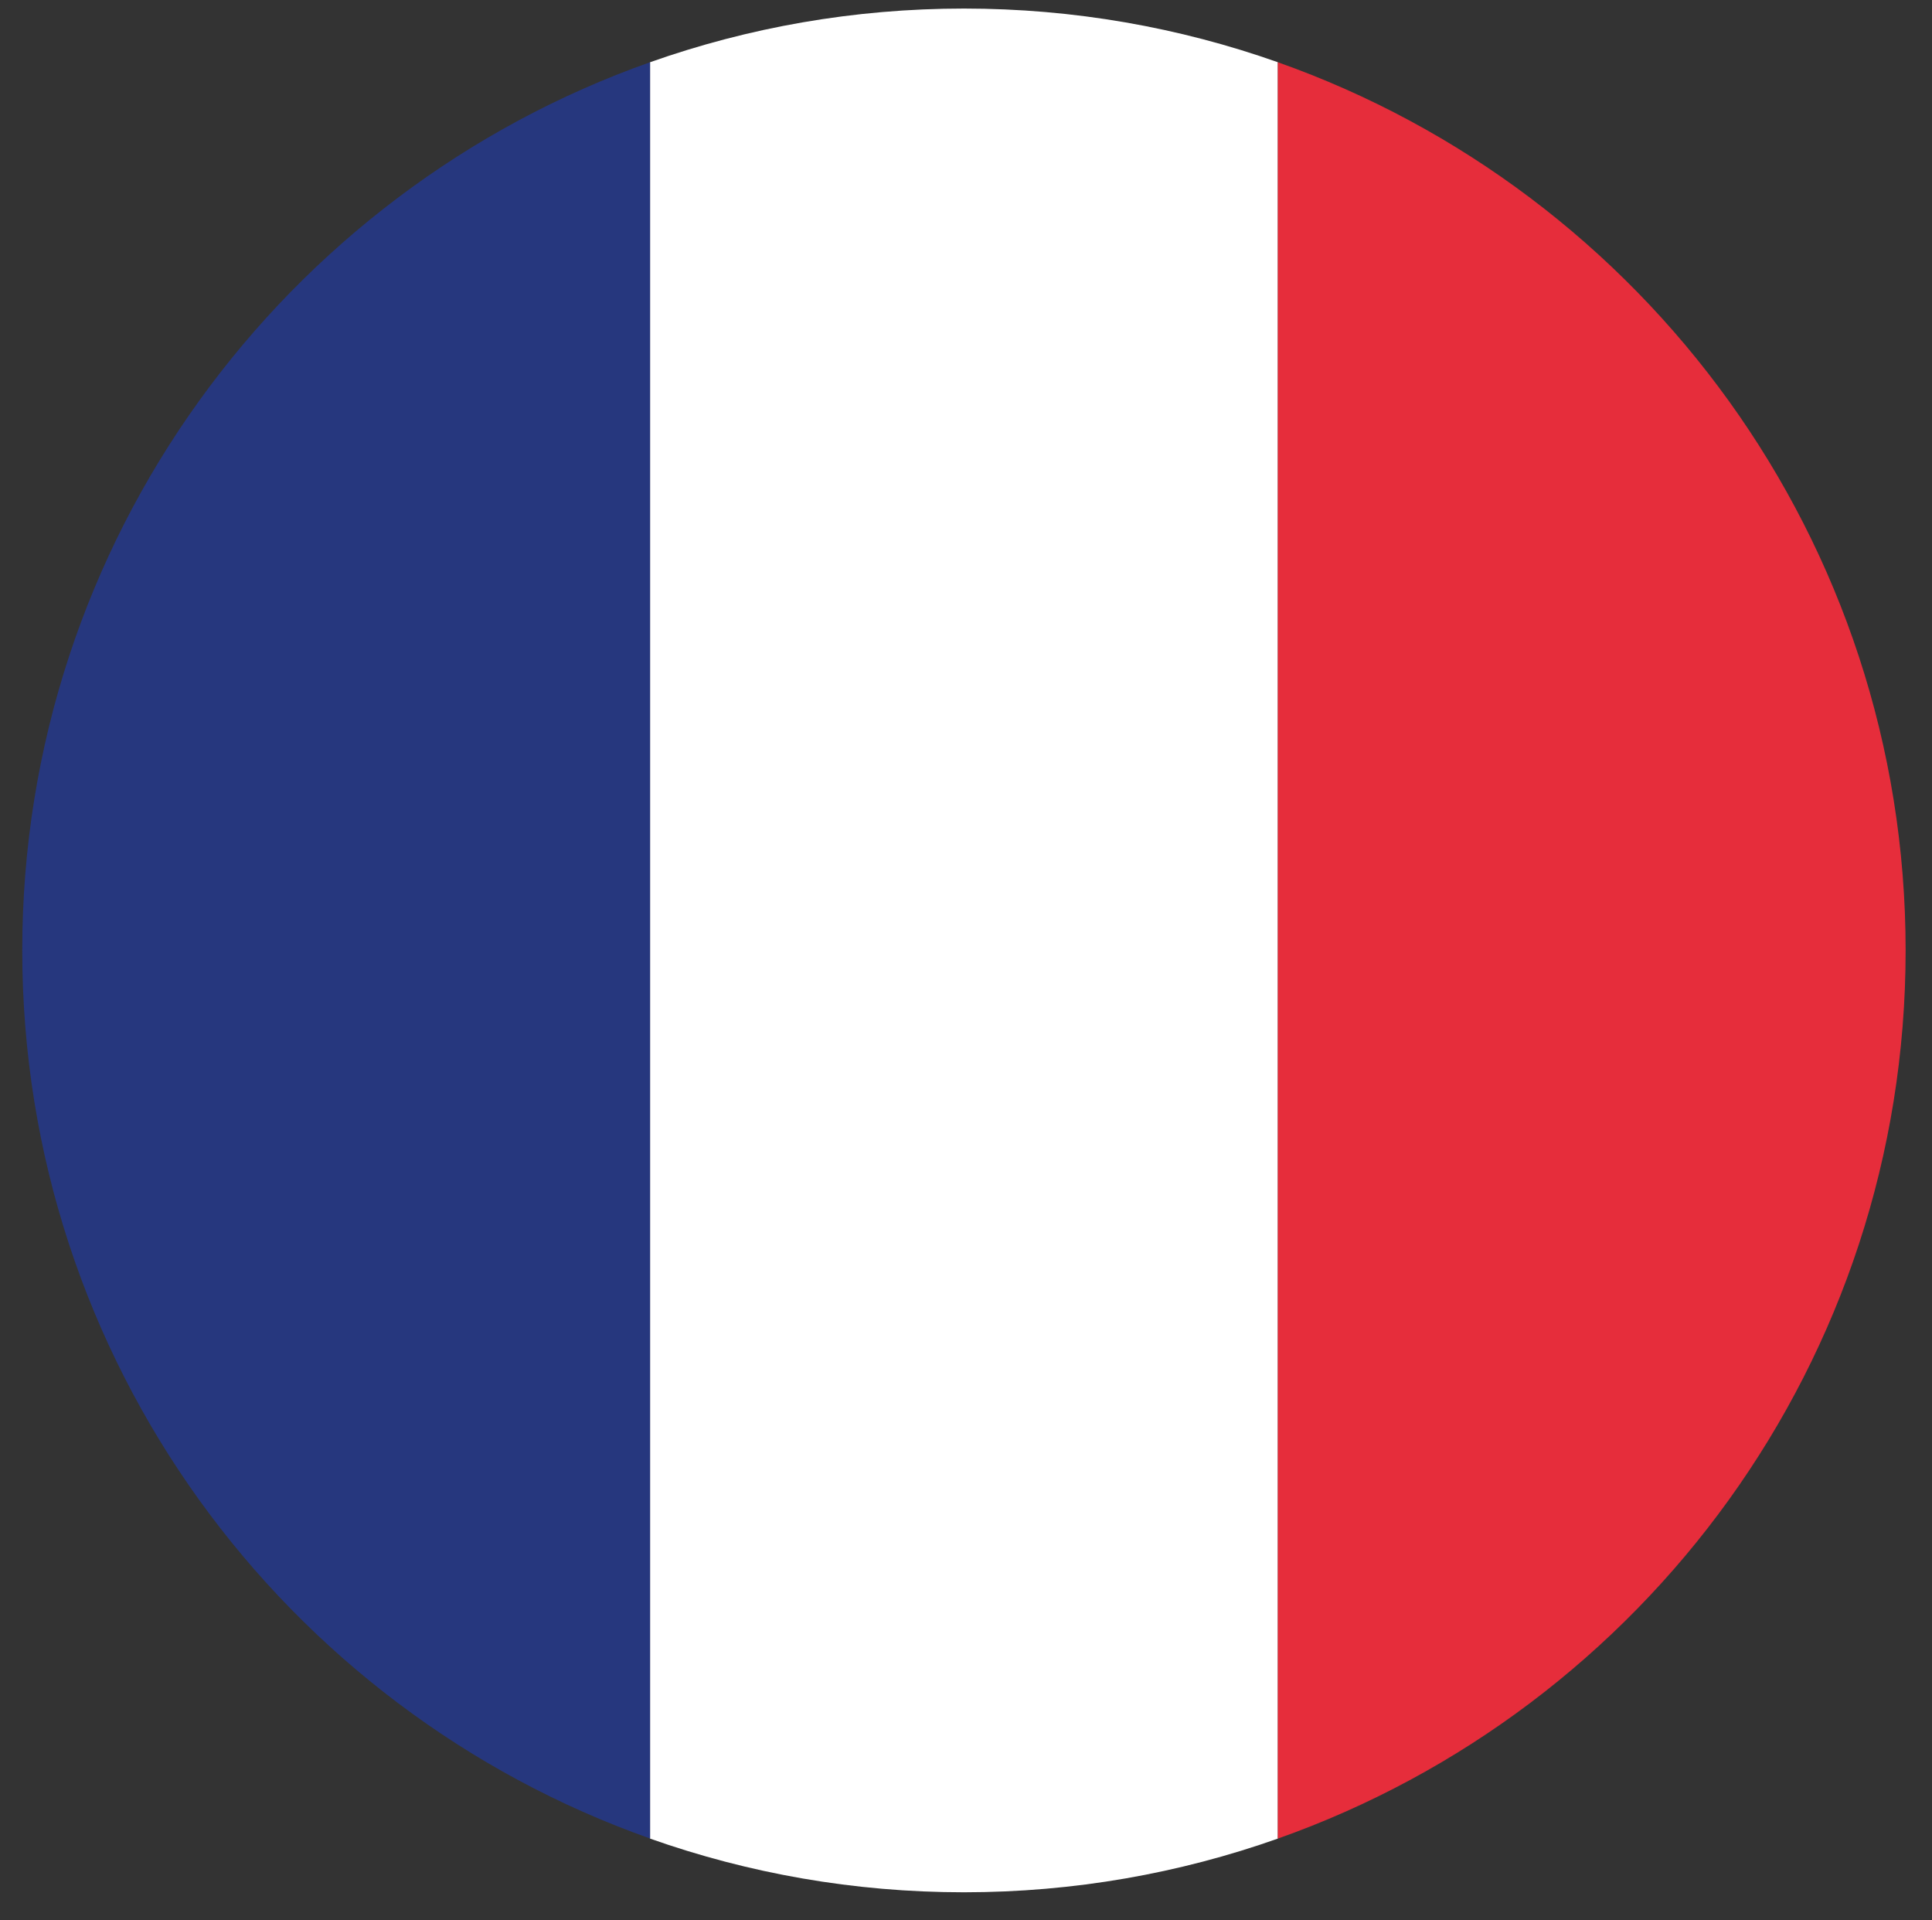
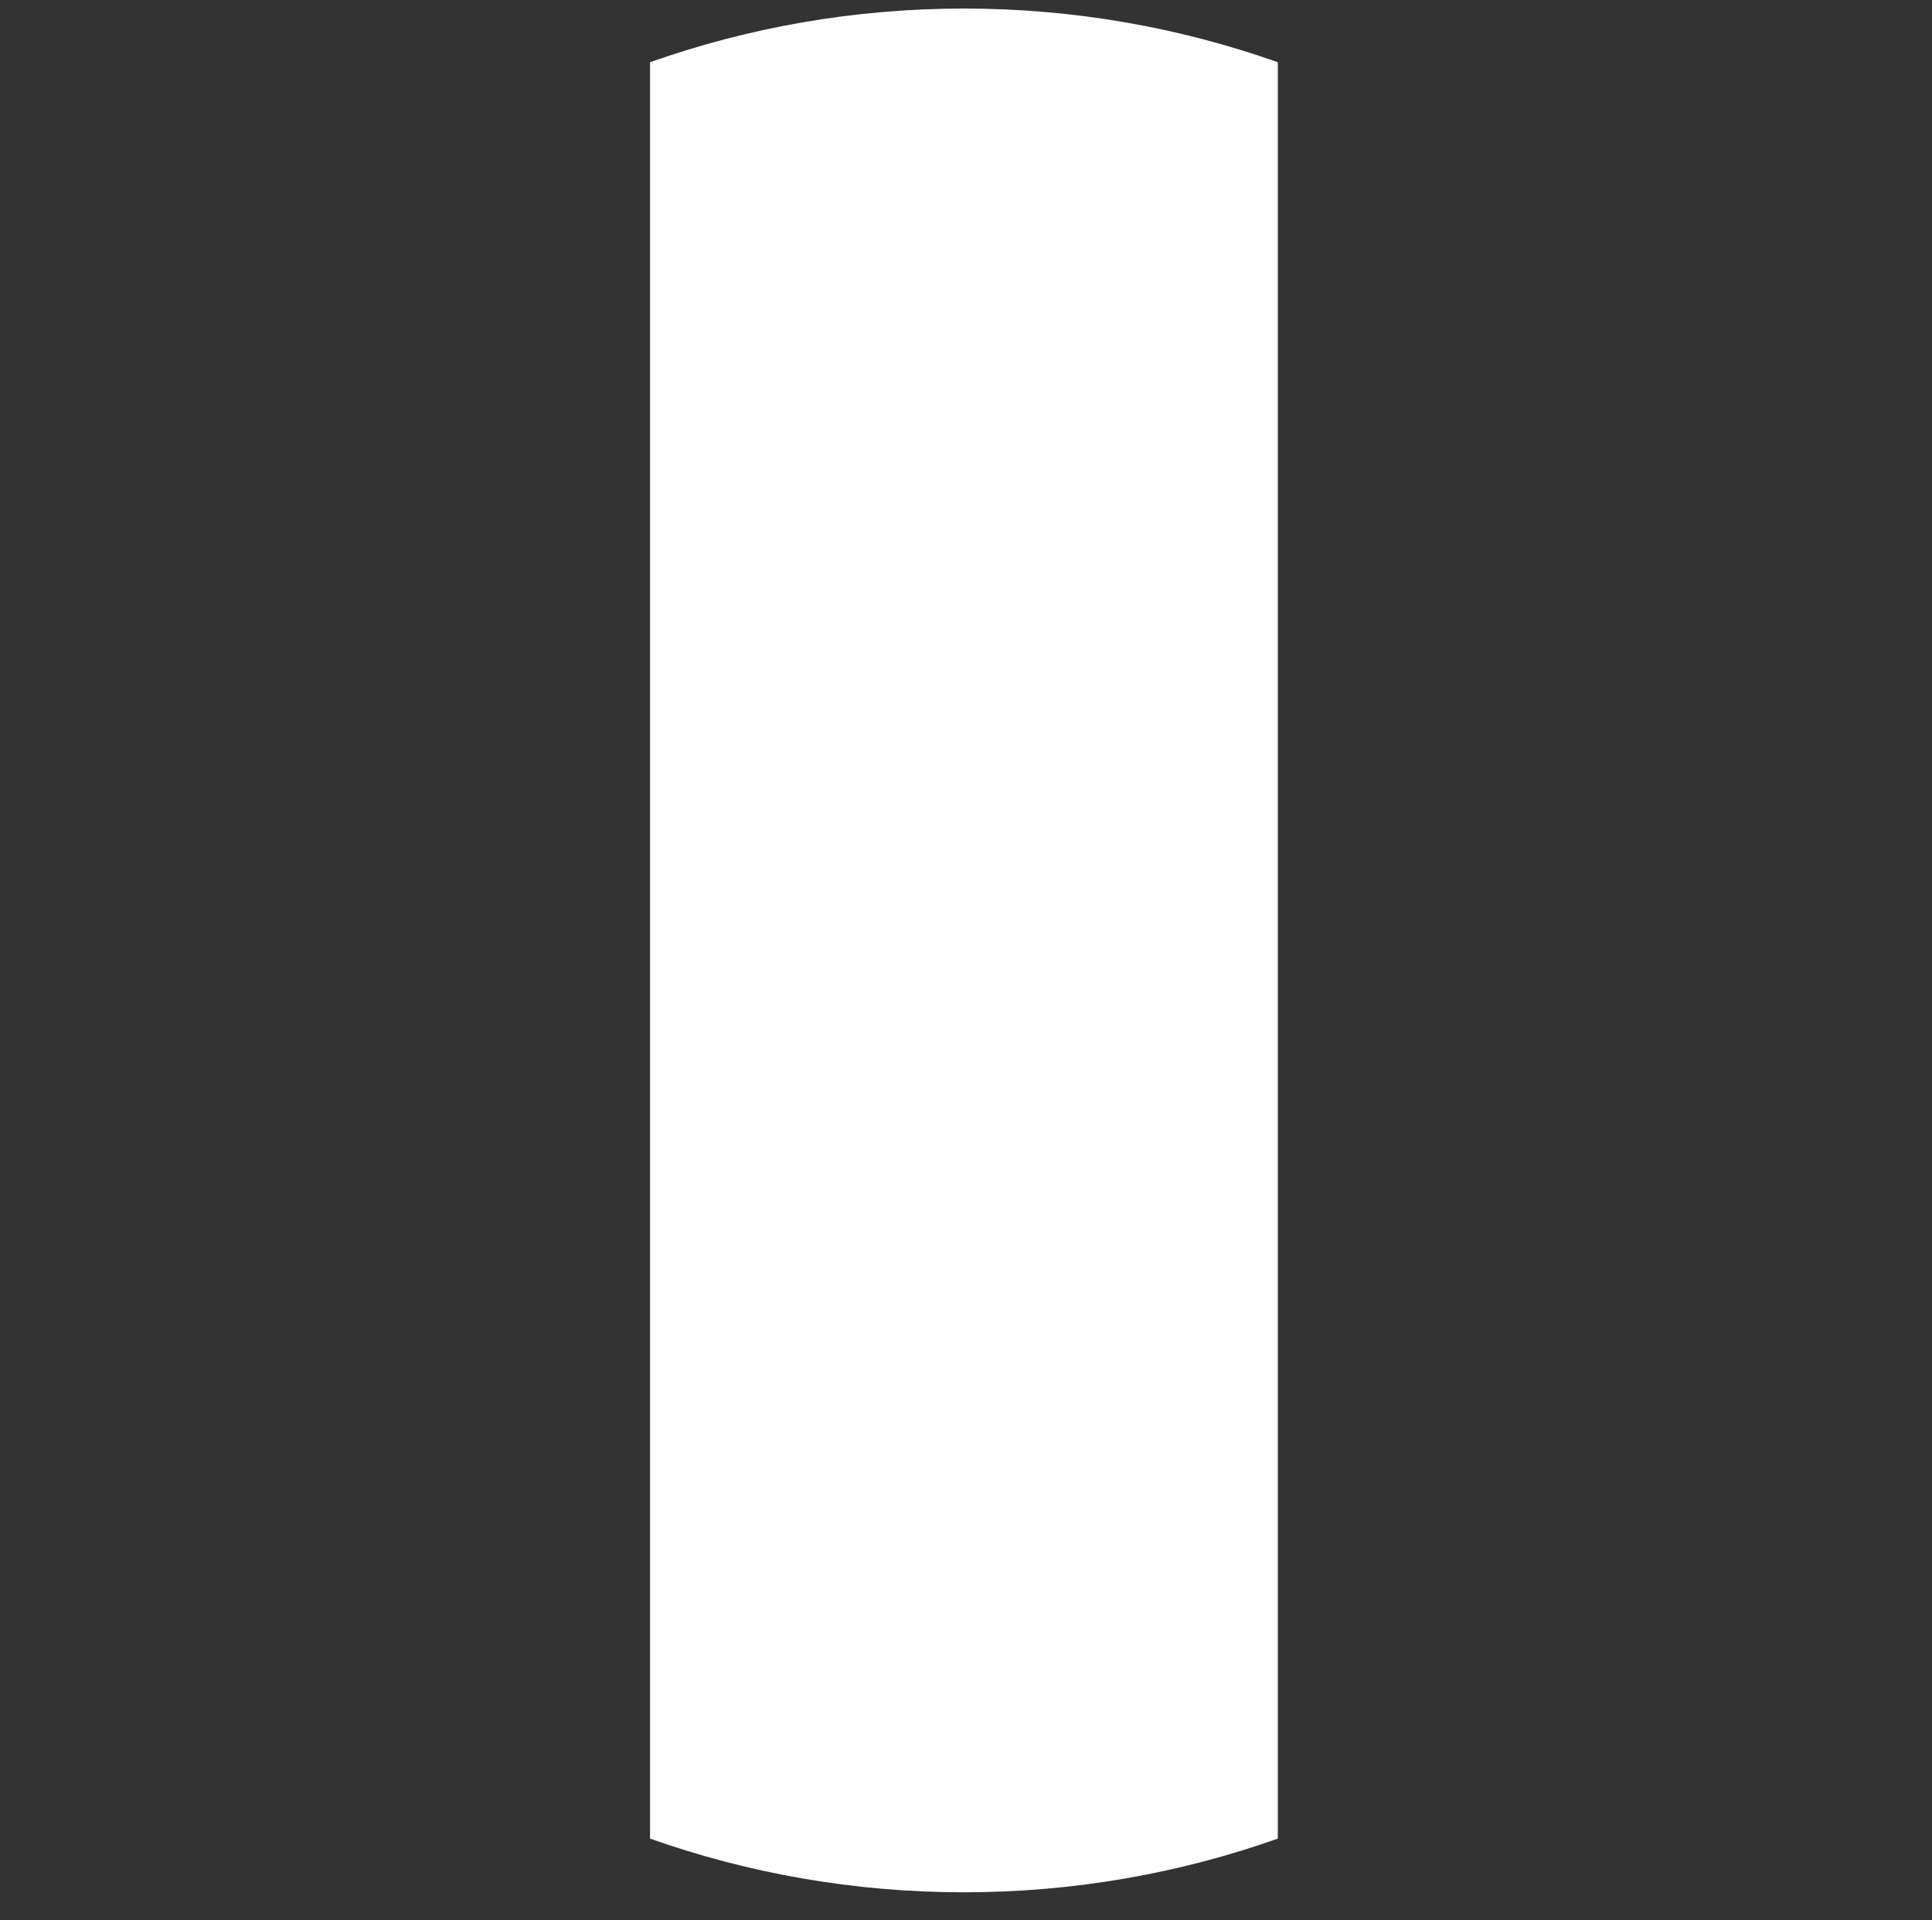
<svg xmlns="http://www.w3.org/2000/svg" viewBox="6.643 7.438 18.754 18.635" style="enable-background:new 0 0 32 32;">
  <rect x="6.643" y="7.438" width="18.754" height="18.635" fill="#333333" stroke="none" />
  <defs>
    <style type="text/css">
	.st0{fill:#FFFFFF;}
	.st1{fill:#26377E;}
	.st2{fill:#E62D3B;}
	.st3{fill:#039039;}
	.st4{fill:#E1062D;}
	.st5{fill:#FEC700;}
	.st6{fill:#C71618;}
	.st7{fill:#0A9639;}
	.st8{fill:#EC641E;}
	.st9{clip-path:url(#SVGID_2_);}
	.st10{fill-rule:evenodd;clip-rule:evenodd;fill:#FFFFFF;}
	.st11{clip-path:url(#SVGID_4_);}
	.st12{fill-rule:evenodd;clip-rule:evenodd;fill:#C01631;}
	.st13{fill-rule:evenodd;clip-rule:evenodd;fill:#22315E;}
	.st14{fill:#E03932;}
	.st15{fill:#007D4D;}
	.st16{fill:#FAB61C;}
	.st17{clip-path:url(#SVGID_6_);fill:#26346D;}
	.st18{clip-path:url(#SVGID_6_);fill:#FFFFFF;}
	.st19{clip-path:url(#SVGID_6_);}
	.st20{fill:#D0152C;}
	.st21{fill:#262C61;}
	.st22{fill:#F3E600;}
	.st23{clip-path:url(#SVGID_8_);fill:#154E9E;}
	.st24{clip-path:url(#SVGID_8_);}
	.st25{fill:#64B446;}
</style>
  </defs>
  <g>
    <path class="st0" d="M16,7.521c-1.068,0-2.094,0.184-3.047,0.521v17.24c0.953,0.337,1.978,0.521,3.047,0.521 s2.094-0.184,3.047-0.521V8.042C18.094,7.705,17.068,7.521,16,7.521z" />
-     <path class="st1" d="M6.859,16.661c0,3.98,2.544,7.365,6.094,8.62V8.042C9.403,9.297,6.859,12.682,6.859,16.661z" />
-     <path class="st2" d="M19.047,8.042v17.24c3.55-1.255,6.094-4.64,6.094-8.62S22.597,9.297,19.047,8.042z" />
  </g>
</svg>